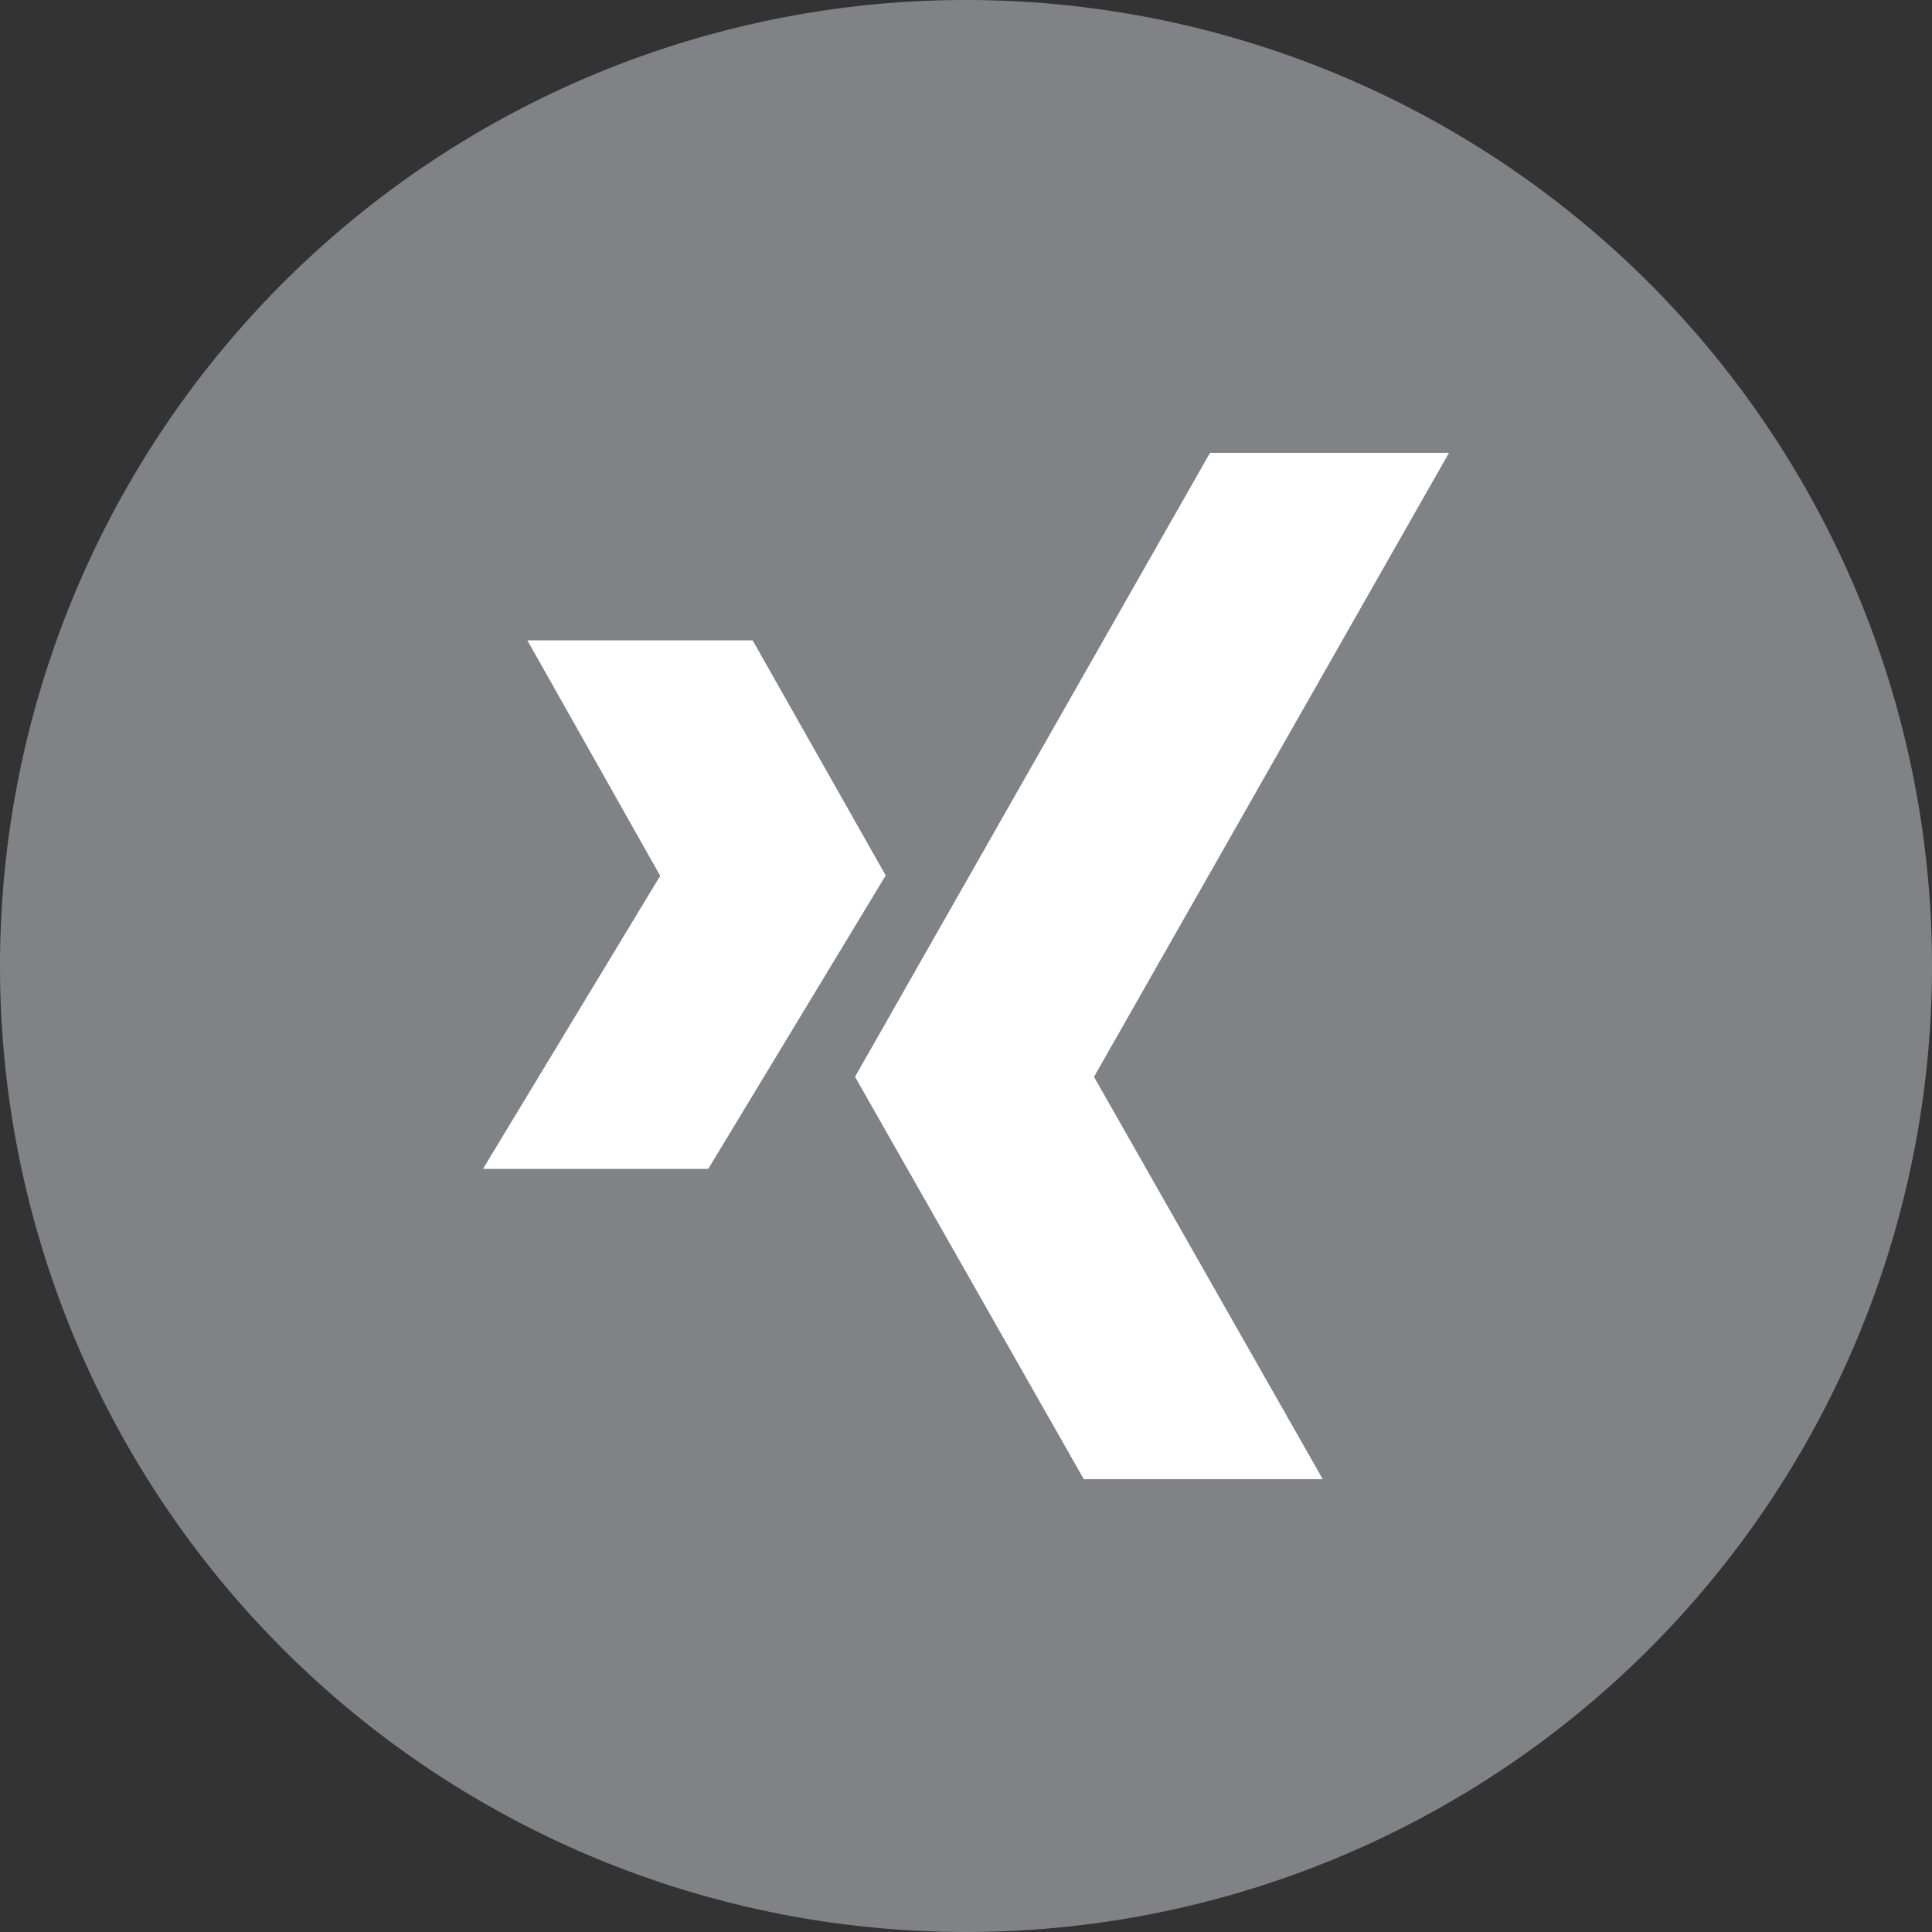
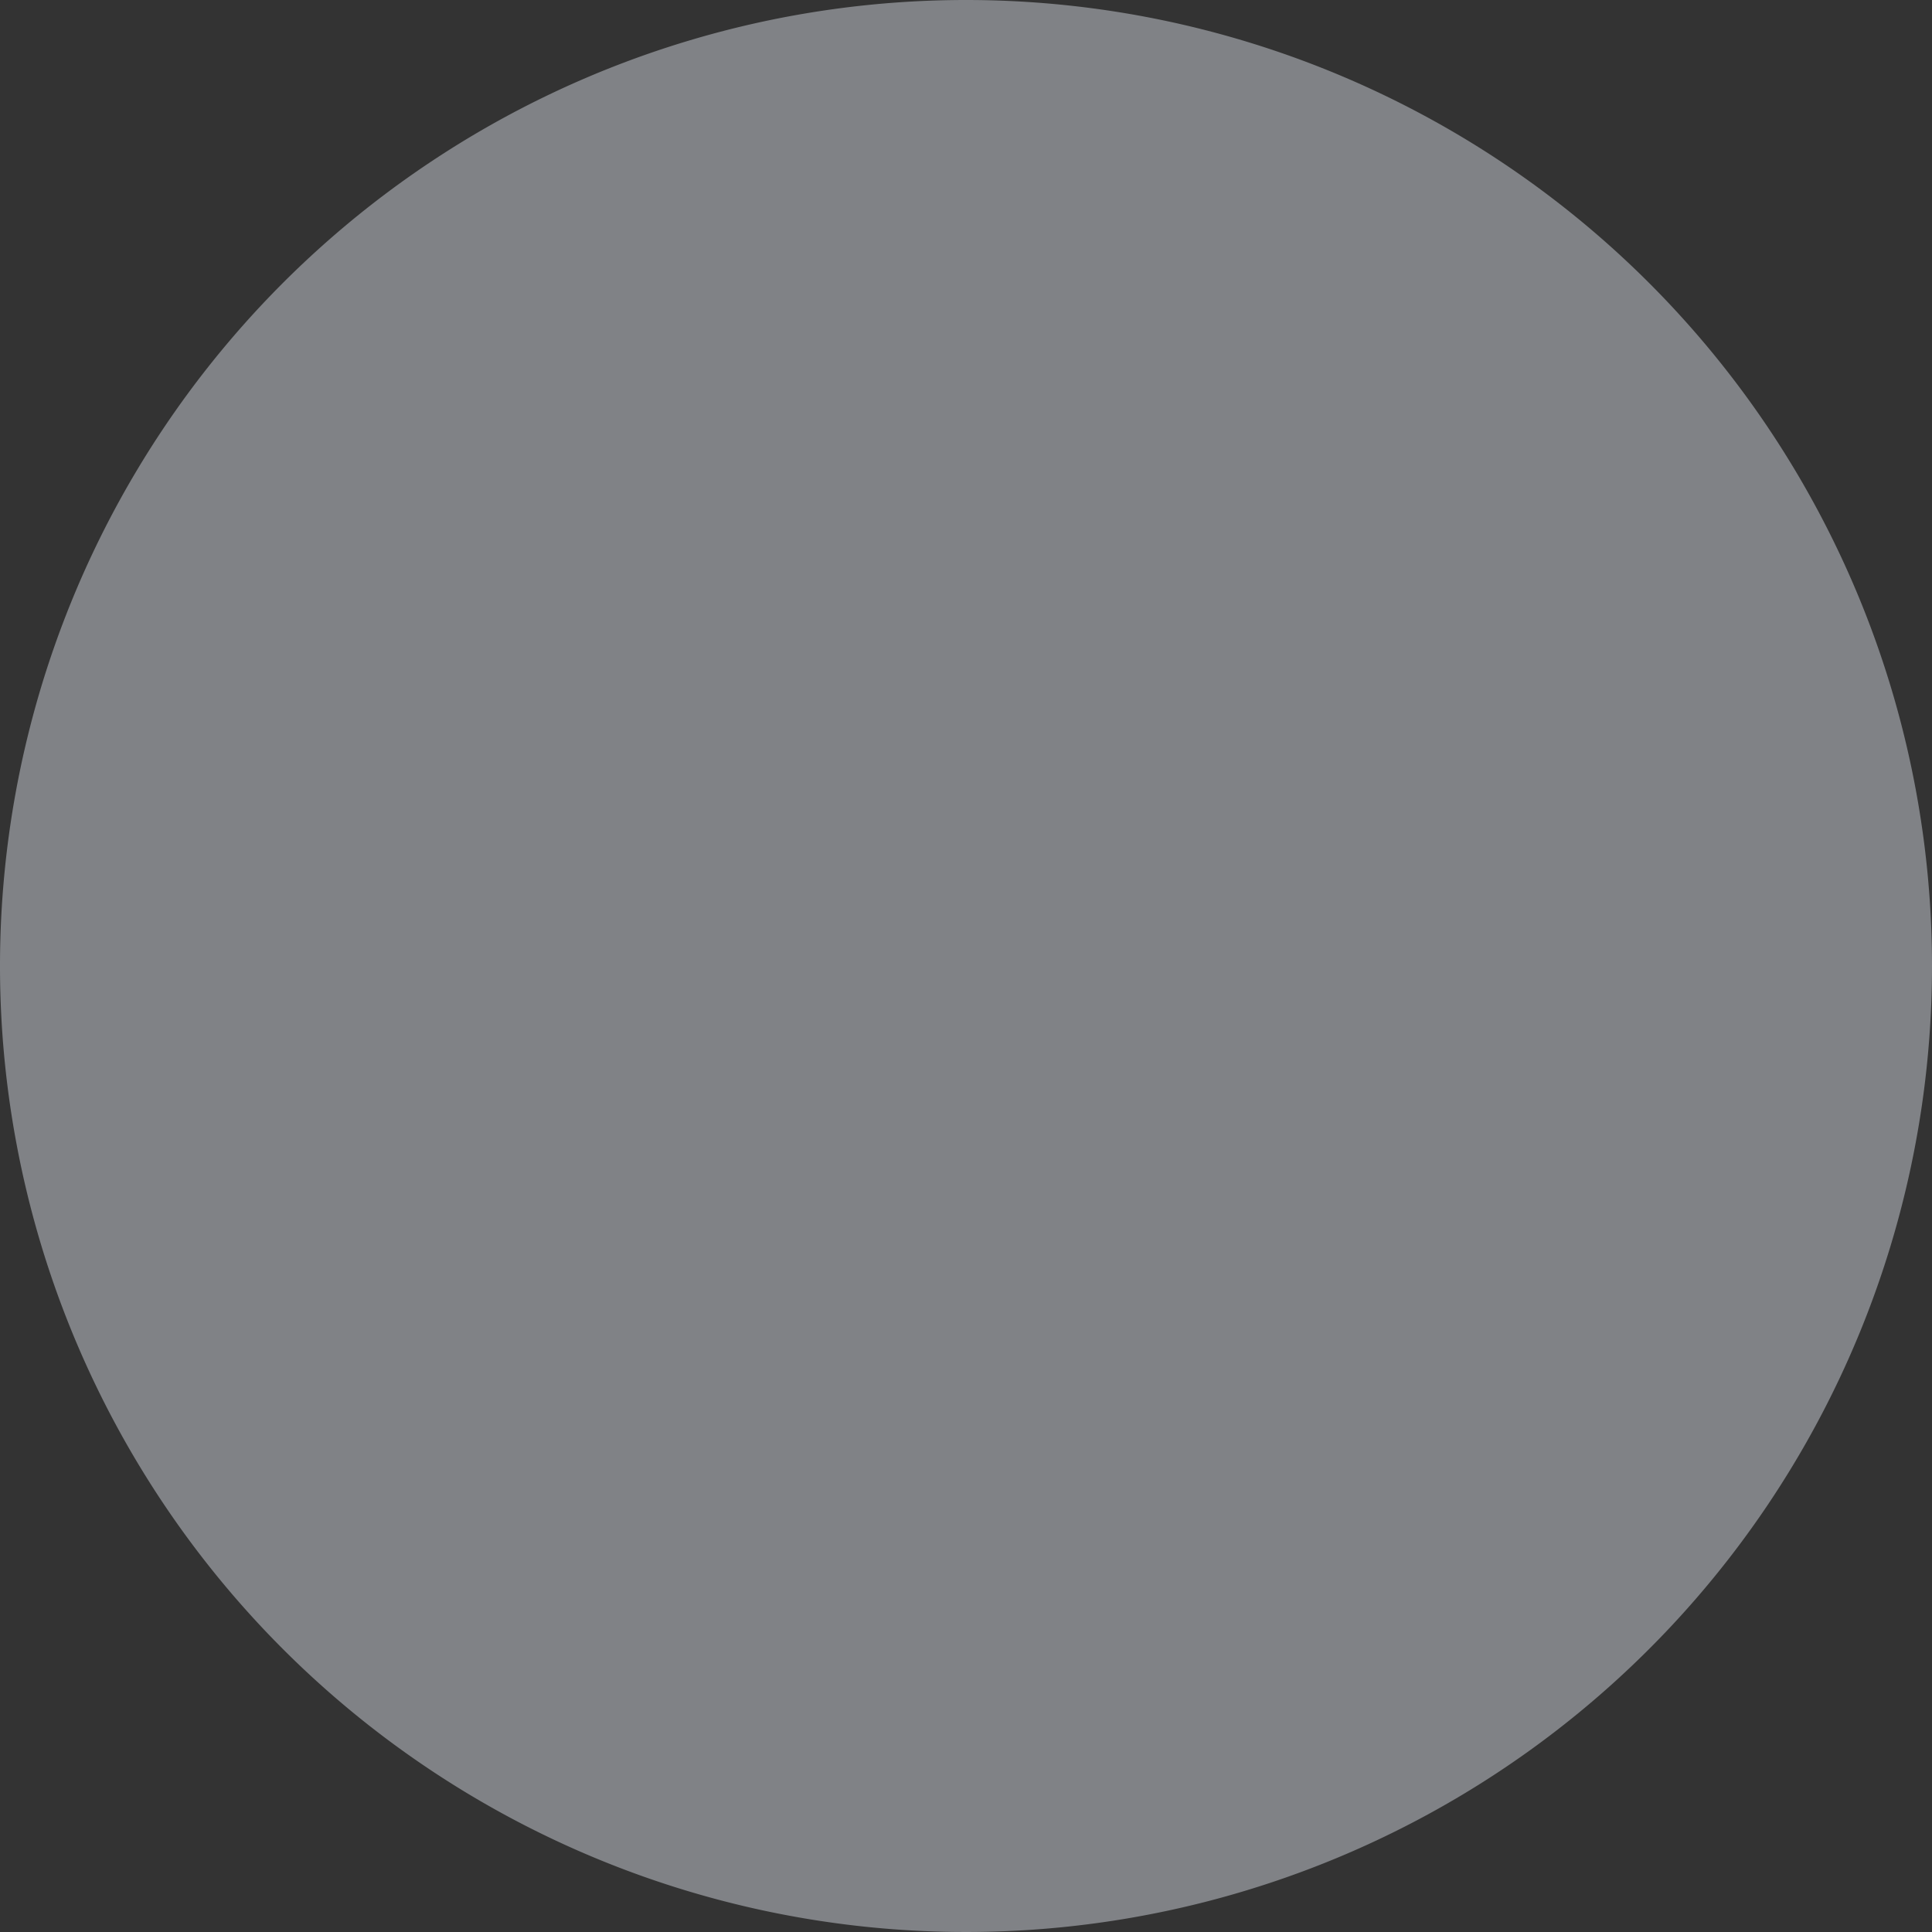
<svg xmlns="http://www.w3.org/2000/svg" viewBox="3355 2575 32 32">
  <rect x="3355" y="2575" width="32" height="32" fill="#333333" stroke="none" />
  <defs>
    <style>.cls-1{fill:#808286}.cls-2{fill:#fff}</style>
  </defs>
  <g id="_1466224128_social_media_logo_xing" data-name="1466224128_social_media_logo_xing" transform="translate(3355 2575)">
    <g id="Gruppe_17" data-name="Gruppe 17">
      <g id="Gruppe_16" data-name="Gruppe 16">
        <path id="Pfad_59" data-name="Pfad 59" class="cls-1" d="M16 0a16 16 0 1 0 16 16A16 16 0 0 0 16 0z" />
      </g>
    </g>
    <g id="Xing" transform="translate(8 7.5)">
-       <path id="Pfad_60" data-name="Pfad 60" class="cls-2" d="M20.466 18.106h-3.731l2.2 3.9L16 26.86h3.731L22.67 22zM28.042 15l-5.88 10.335L25.951 32h3.958l-3.789-6.664L32 15z" transform="translate(-16 -15)" />
-     </g>
+       </g>
  </g>
</svg>